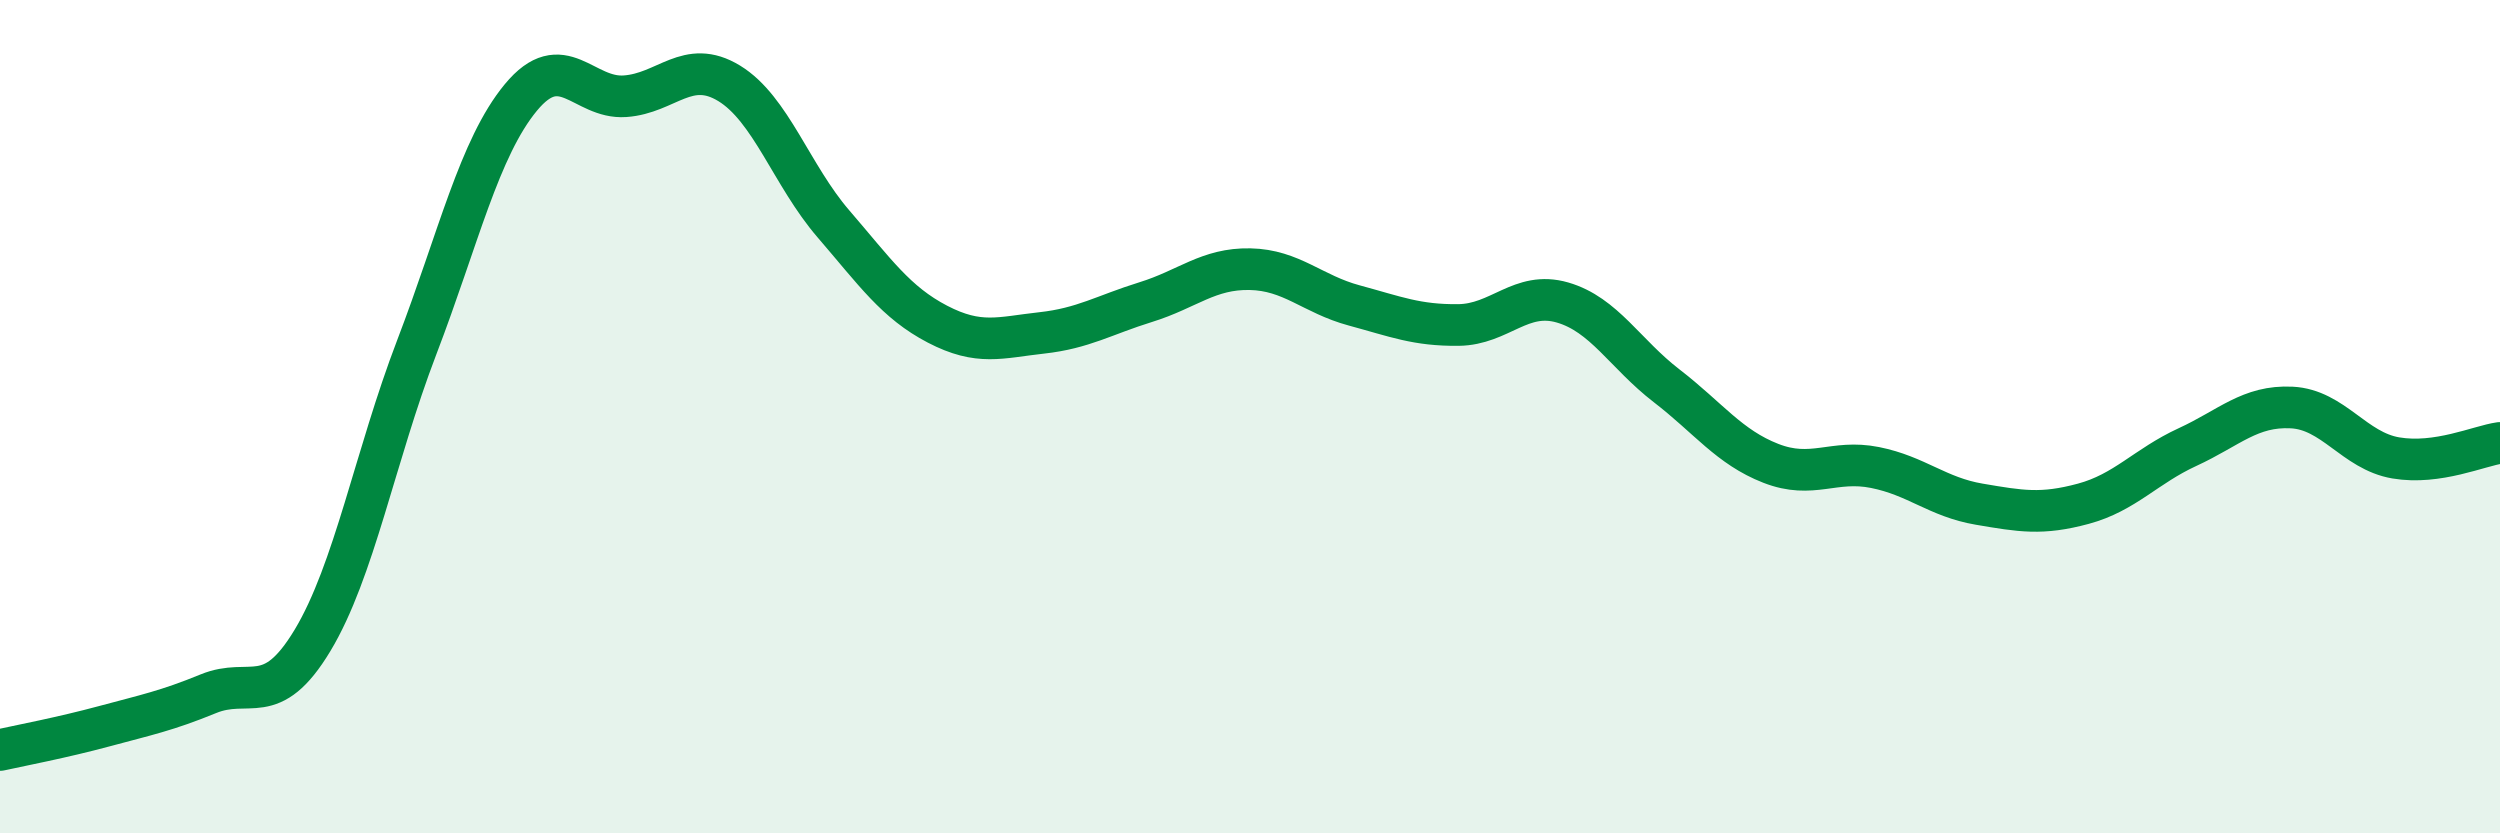
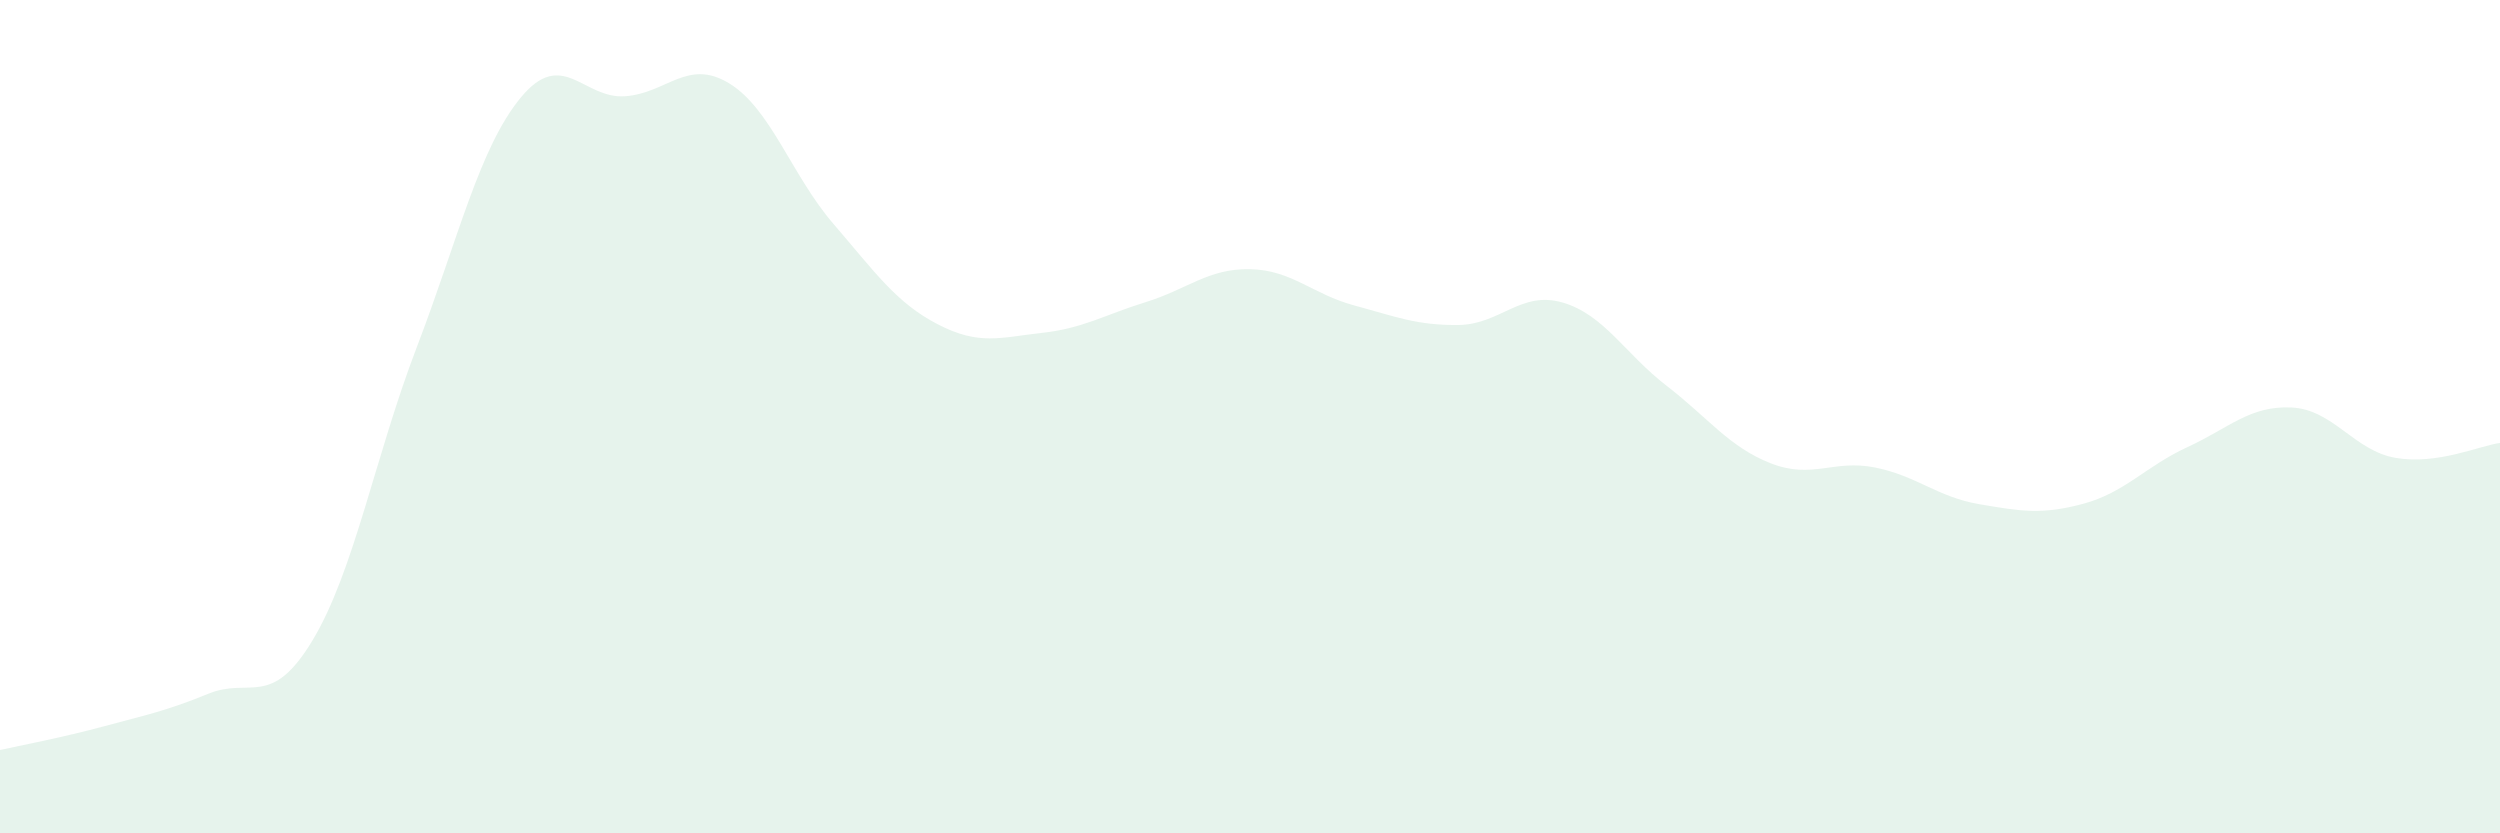
<svg xmlns="http://www.w3.org/2000/svg" width="60" height="20" viewBox="0 0 60 20">
  <path d="M 0,18 C 0.5,17.89 1.5,17.7 2.5,17.43 C 3.5,17.16 4,17.06 5,16.65 C 6,16.24 6.5,17.03 7.5,15.37 C 8.5,13.71 9,10.95 10,8.34 C 11,5.73 11.5,3.55 12.5,2.34 C 13.5,1.13 14,2.38 15,2.31 C 16,2.24 16.5,1.39 17.5,2 C 18.5,2.61 19,4.21 20,5.37 C 21,6.53 21.5,7.26 22.5,7.78 C 23.5,8.3 24,8.1 25,7.99 C 26,7.88 26.5,7.56 27.5,7.25 C 28.5,6.94 29,6.44 30,6.46 C 31,6.48 31.5,7.06 32.5,7.33 C 33.5,7.6 34,7.81 35,7.8 C 36,7.79 36.5,6.97 37.5,7.26 C 38.5,7.55 39,8.49 40,9.26 C 41,10.03 41.5,10.73 42.5,11.12 C 43.5,11.51 44,11.02 45,11.22 C 46,11.42 46.5,11.93 47.5,12.1 C 48.5,12.27 49,12.36 50,12.09 C 51,11.82 51.5,11.19 52.5,10.73 C 53.5,10.27 54,9.73 55,9.78 C 56,9.83 56.5,10.82 57.5,10.99 C 58.5,11.16 59.5,10.7 60,10.63L60 20L0 20Z" fill="#008740" opacity="0.1" stroke-linecap="round" stroke-linejoin="round" />
-   <path d="M 0,18 C 0.5,17.89 1.5,17.7 2.5,17.43 C 3.5,17.16 4,17.06 5,16.65 C 6,16.24 6.5,17.03 7.5,15.37 C 8.5,13.71 9,10.95 10,8.34 C 11,5.73 11.5,3.55 12.5,2.34 C 13.5,1.13 14,2.38 15,2.31 C 16,2.24 16.5,1.39 17.5,2 C 18.5,2.61 19,4.21 20,5.37 C 21,6.53 21.5,7.26 22.5,7.78 C 23.5,8.3 24,8.1 25,7.99 C 26,7.88 26.5,7.56 27.5,7.25 C 28.5,6.94 29,6.44 30,6.46 C 31,6.48 31.5,7.06 32.5,7.33 C 33.5,7.6 34,7.81 35,7.8 C 36,7.79 36.5,6.97 37.5,7.26 C 38.5,7.55 39,8.49 40,9.26 C 41,10.03 41.5,10.73 42.5,11.12 C 43.5,11.51 44,11.02 45,11.22 C 46,11.42 46.5,11.93 47.5,12.1 C 48.5,12.27 49,12.36 50,12.09 C 51,11.82 51.5,11.19 52.5,10.73 C 53.5,10.27 54,9.73 55,9.78 C 56,9.83 56.5,10.82 57.5,10.99 C 58.5,11.16 59.5,10.7 60,10.63" stroke="#008740" stroke-width="1" fill="none" stroke-linecap="round" stroke-linejoin="round" />
</svg>